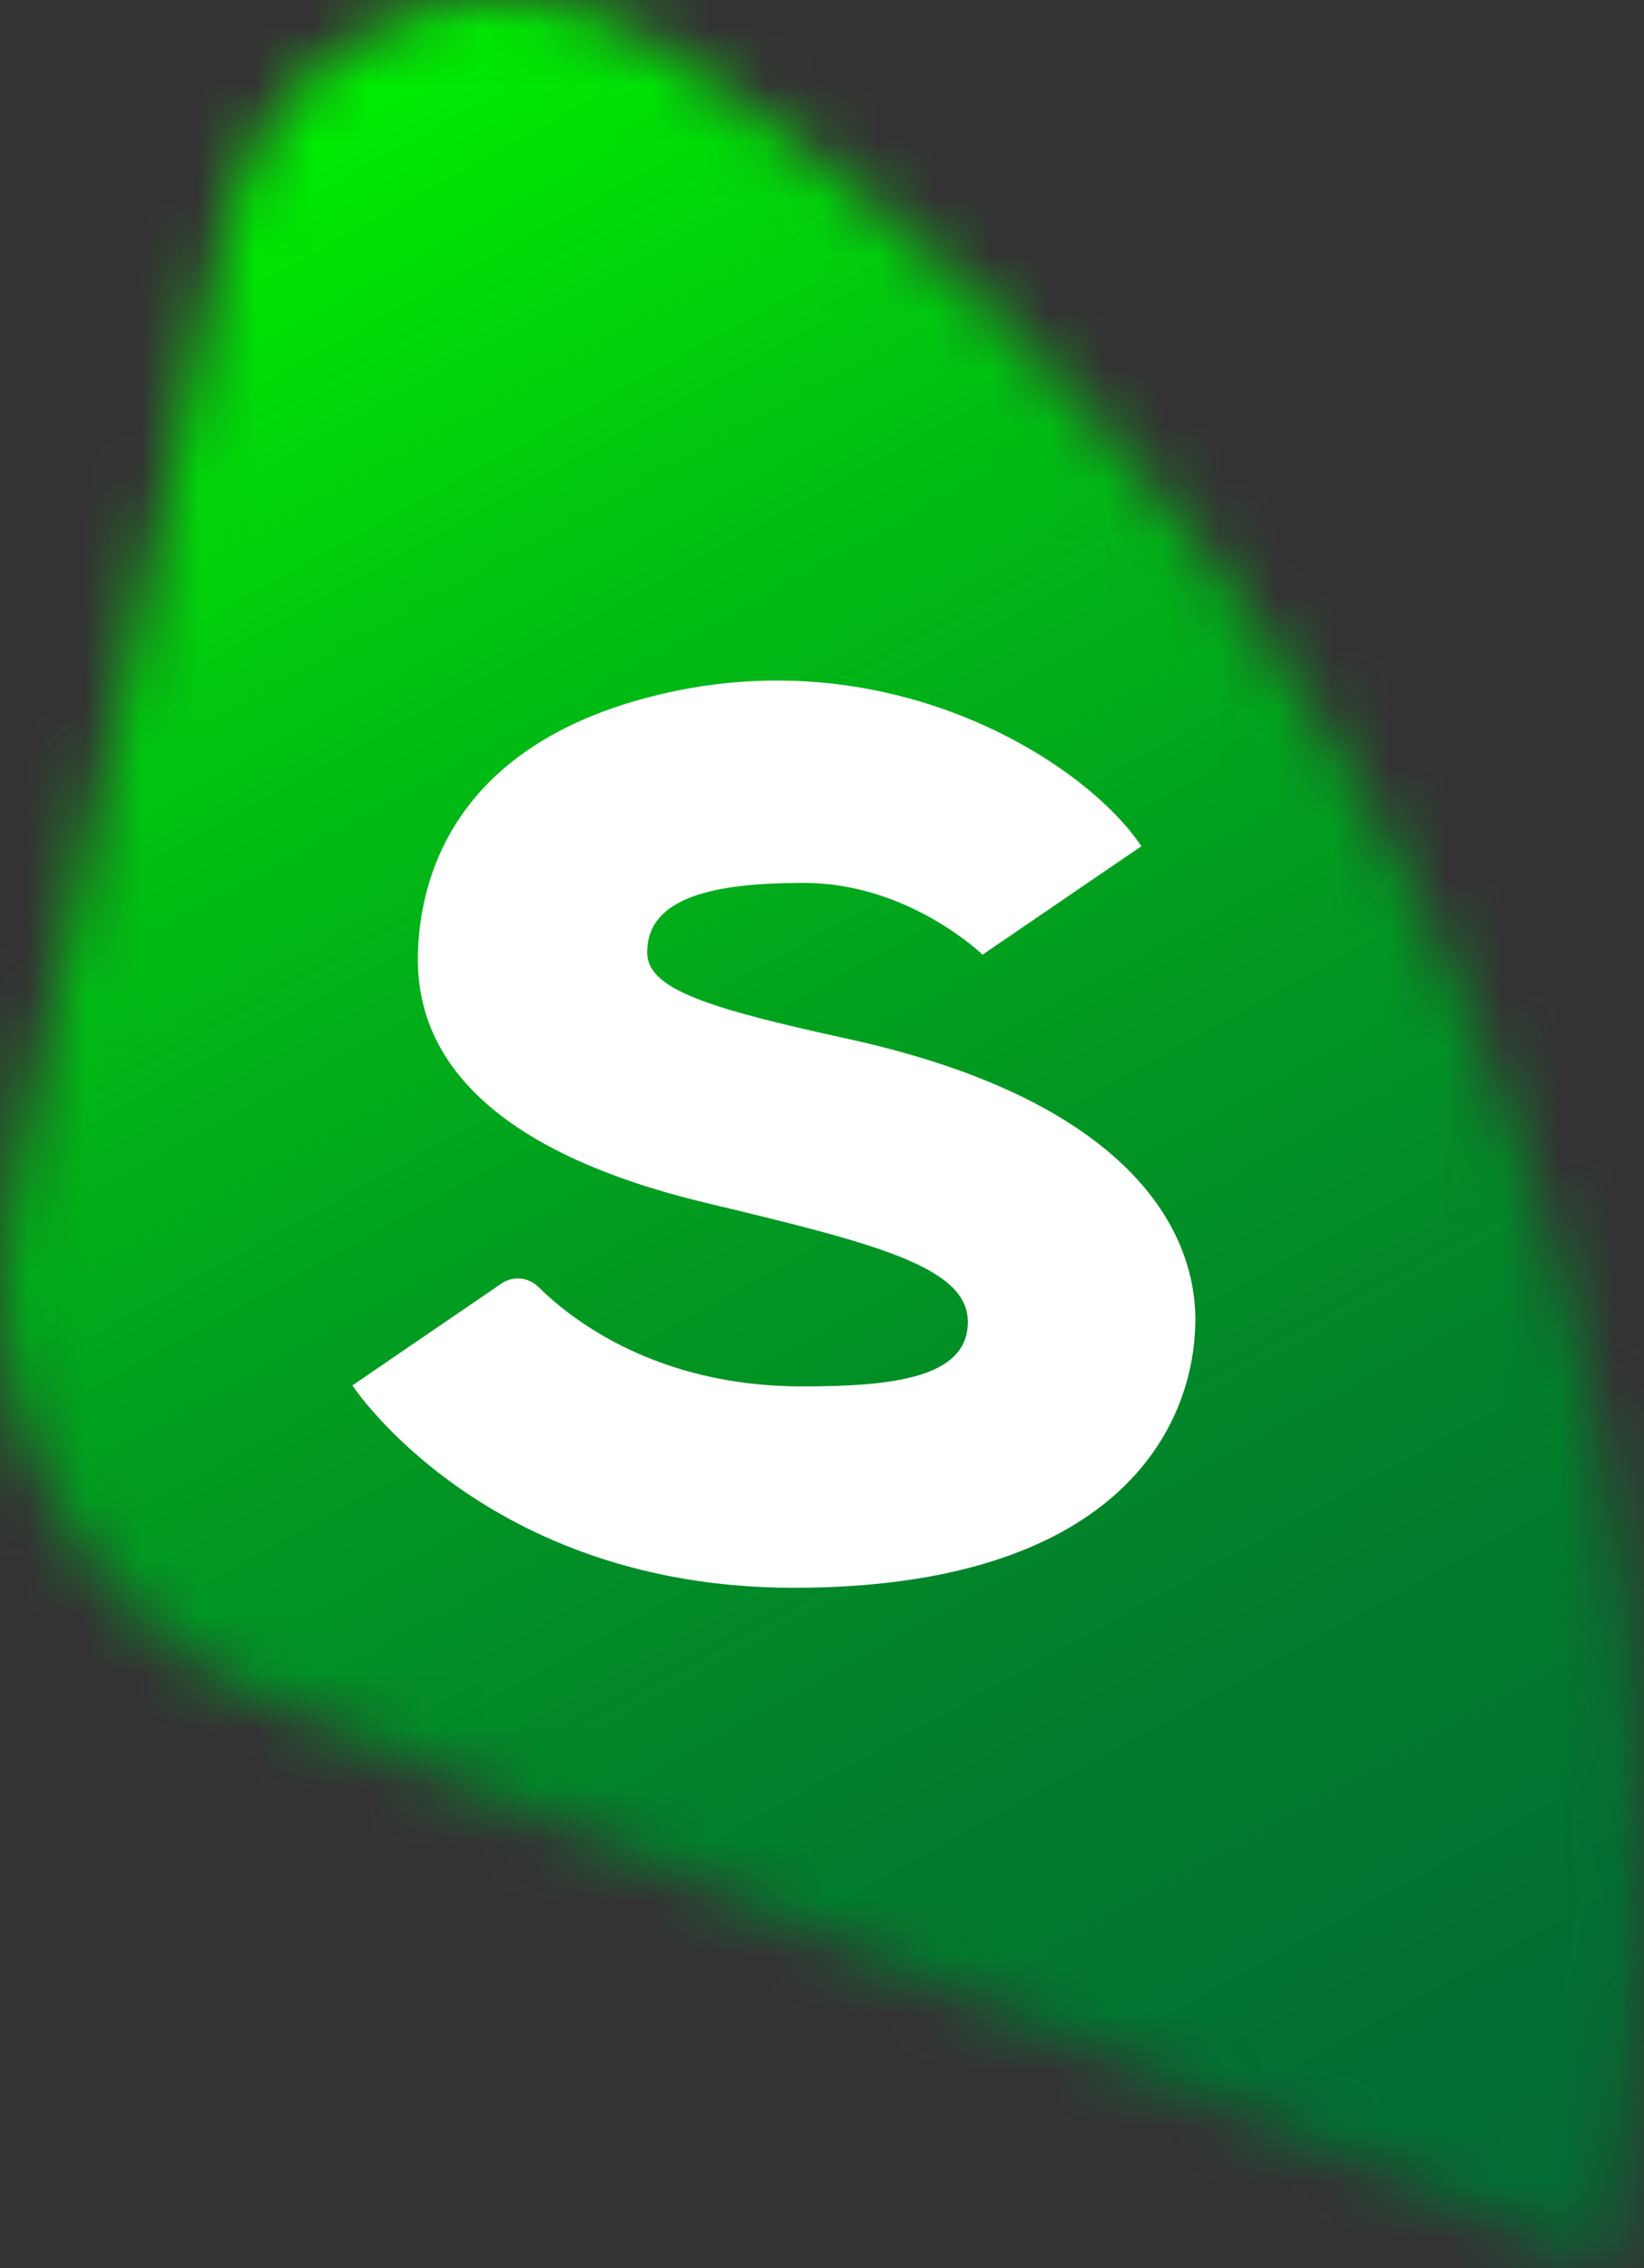
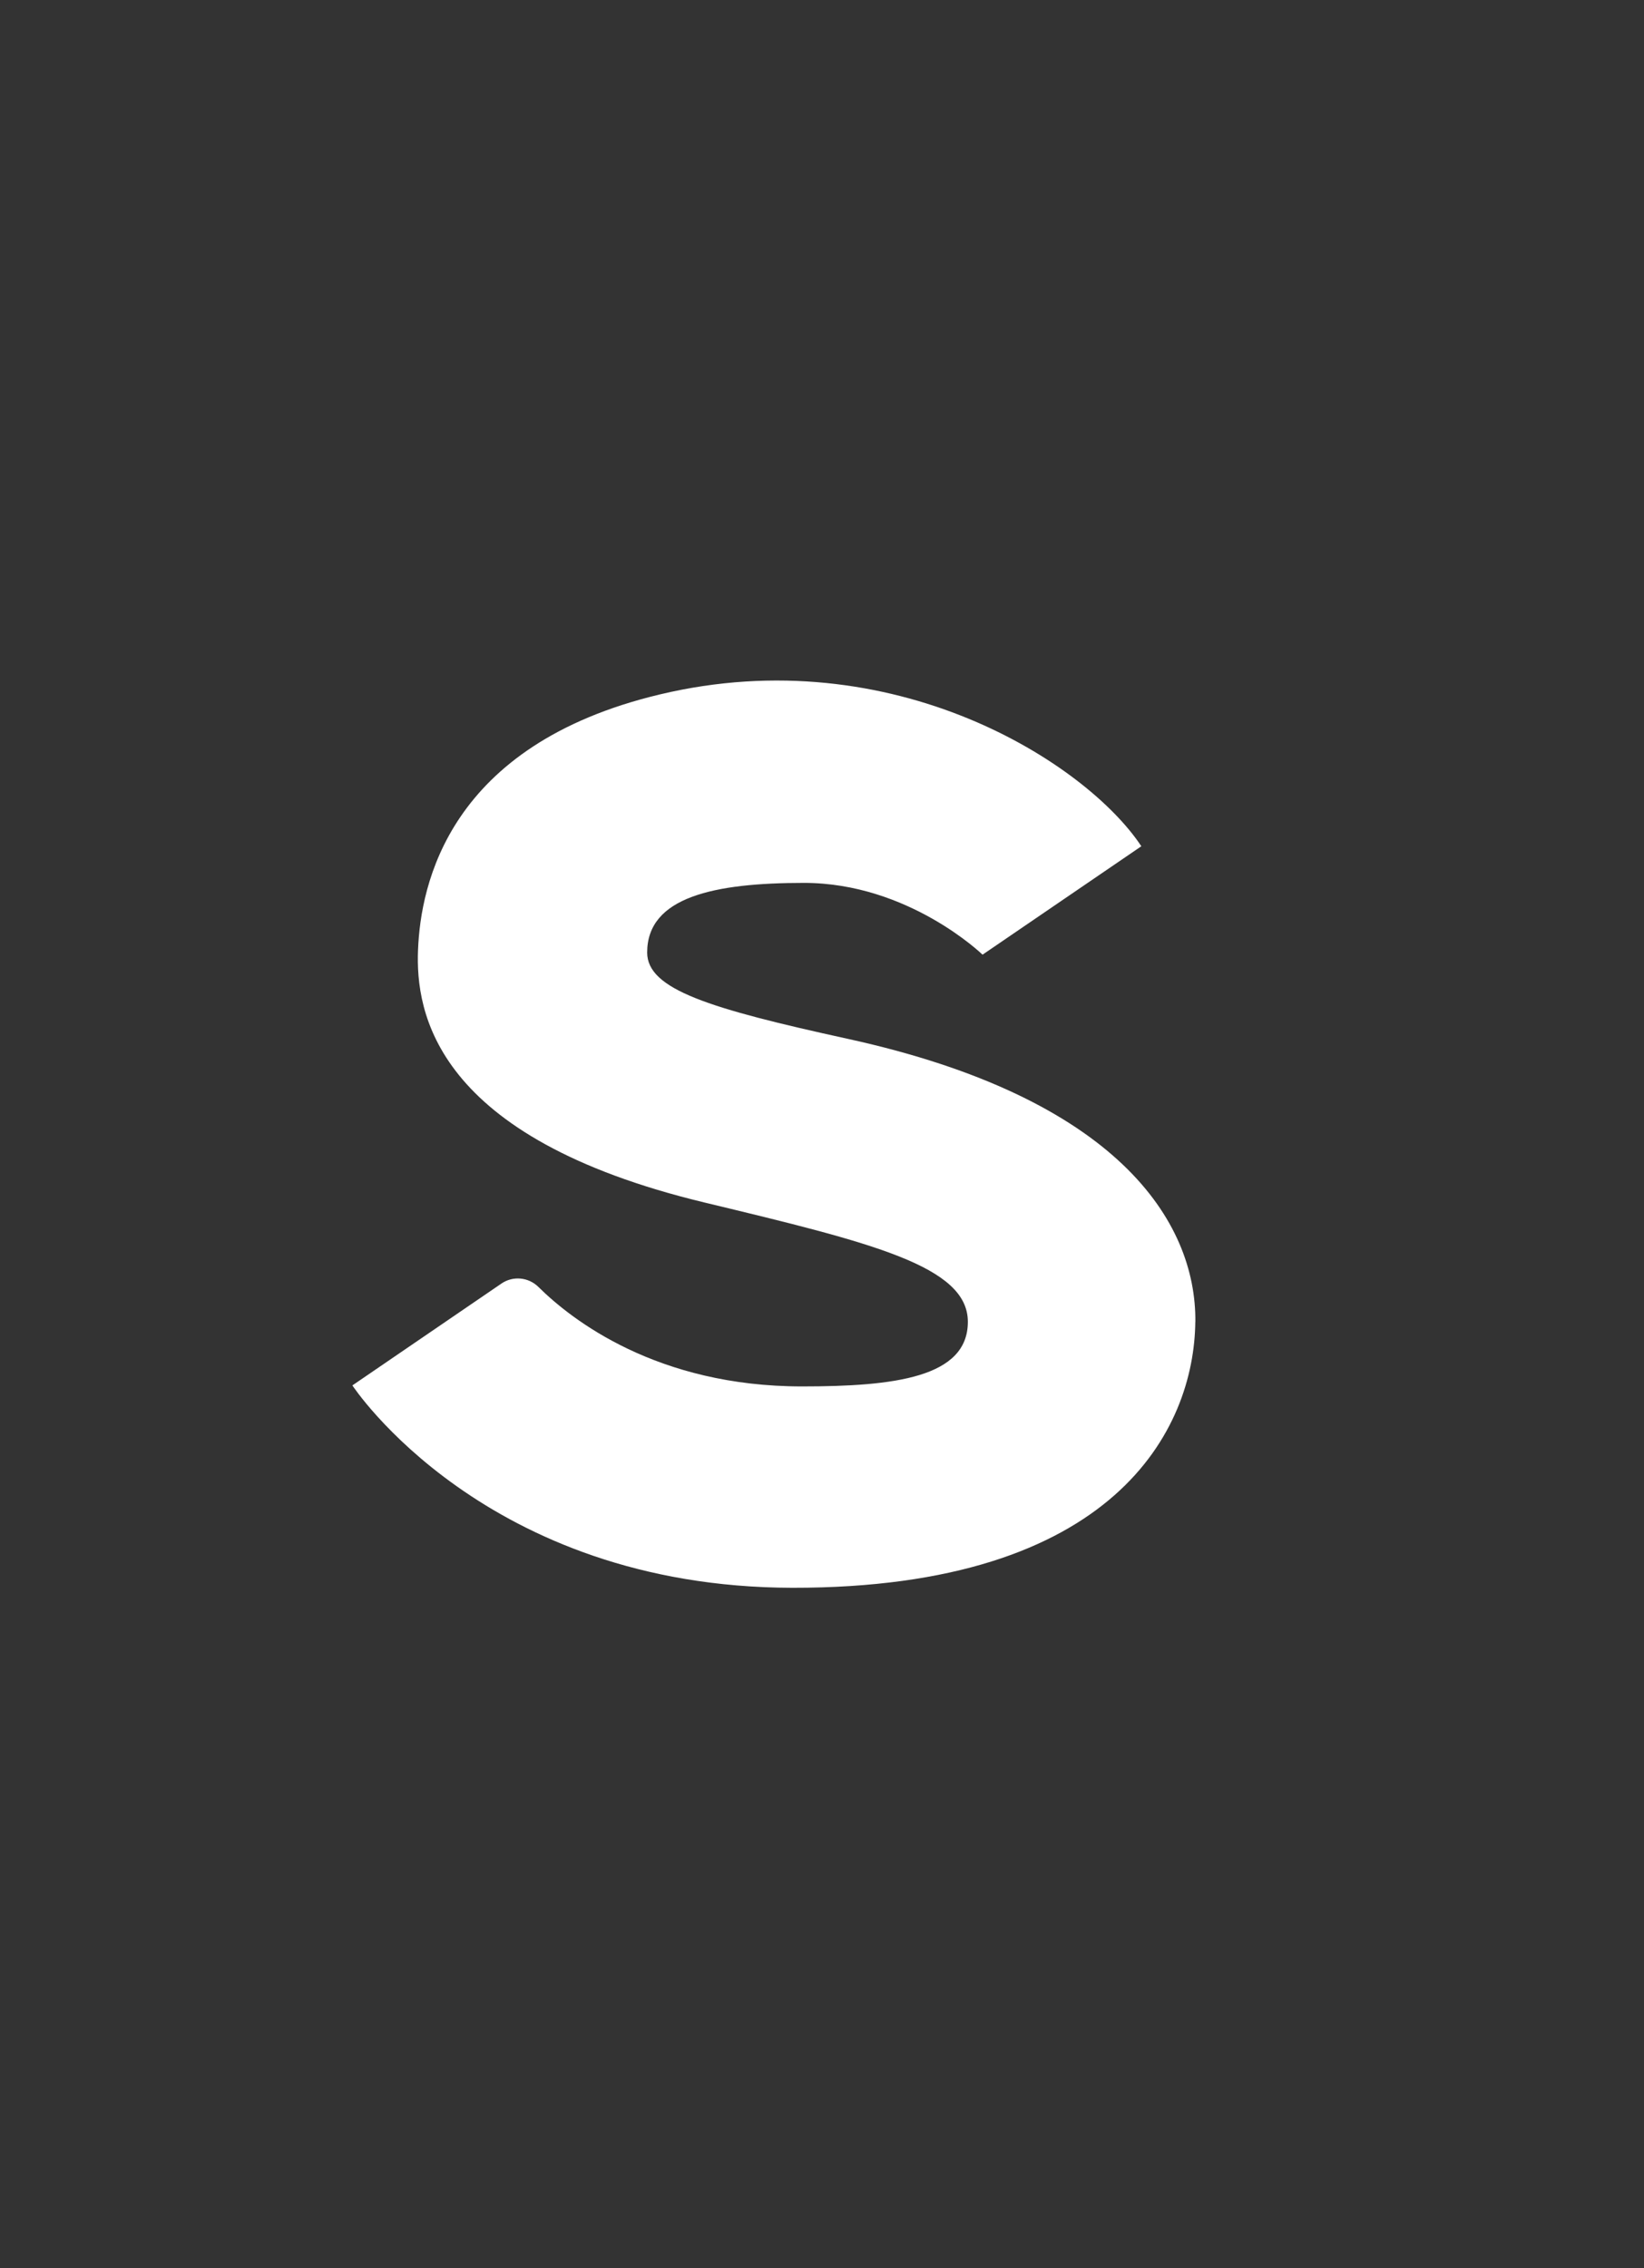
<svg xmlns="http://www.w3.org/2000/svg" width="29" height="40" viewBox="0 0 29 40" fill="none">
  <rect x="0" y="0" width="29" height="40" fill="#333333" stroke="none" />
  <mask id="mask0_3677_92108" style="mask-type:luminance" maskUnits="userSpaceOnUse" x="0" y="0" width="29" height="40">
-     <path d="M6.966 0.39C5.459 1.025 4.363 2.338 3.999 3.974C3.634 5.61 0.161 21.212 0.161 21.212C0.048 21.728 0 22.249 0 22.764C0 25.881 2.01 28.851 4.653 29.978C8.048 31.426 28.305 39.993 28.305 39.993C28.328 40.003 28.354 40.002 28.376 39.99C28.398 39.978 28.413 39.956 28.417 39.93C31.084 24.373 24.449 9.027 11.572 0.785C10.759 0.265 9.828 0 8.892 0C8.24 0 7.585 0.129 6.966 0.389" fill="white" />
-   </mask>
+     </mask>
  <g mask="url(#mask0_3677_92108)">
-     <path d="M23.952 -13.211L-16.641 9.179L7.131 53.215L47.724 30.825L23.952 -13.211Z" fill="url(#paint0_linear_3677_92108)" />
-   </g>
+     </g>
  <path d="M21.086 23.311C21.103 21.53 19.697 19.359 14.958 18.321C12.504 17.784 11.416 17.448 11.416 16.798C11.416 15.818 12.599 15.57 14.181 15.57C16.028 15.57 17.332 16.836 17.332 16.836L20.133 14.924C19.167 13.461 15.759 11.262 11.637 12.247C7.905 13.138 7.42 15.605 7.374 16.75C7.329 17.856 7.666 20.061 12.429 21.207C15.385 21.918 17.073 22.328 17.073 23.311C17.073 24.294 15.77 24.45 14.148 24.45C11.587 24.45 10.084 23.276 9.499 22.697C9.323 22.522 9.049 22.496 8.845 22.636L6.216 24.432C6.216 24.432 8.546 27.992 13.977 28.001C19.671 28.009 21.066 25.204 21.085 23.311" fill="white" />
  <defs>
    <linearGradient id="paint0_linear_3677_92108" x1="26.587" y1="40.864" x2="4.803" y2="1.371" gradientUnits="userSpaceOnUse">
      <stop stop-color="#036B34" />
      <stop offset="0.14" stop-color="#027031" />
      <stop offset="0.33" stop-color="#02812B" />
      <stop offset="0.54" stop-color="#019C20" />
      <stop offset="0.77" stop-color="#01C211" />
      <stop offset="1" stop-color="#00F000" />
    </linearGradient>
  </defs>
</svg>